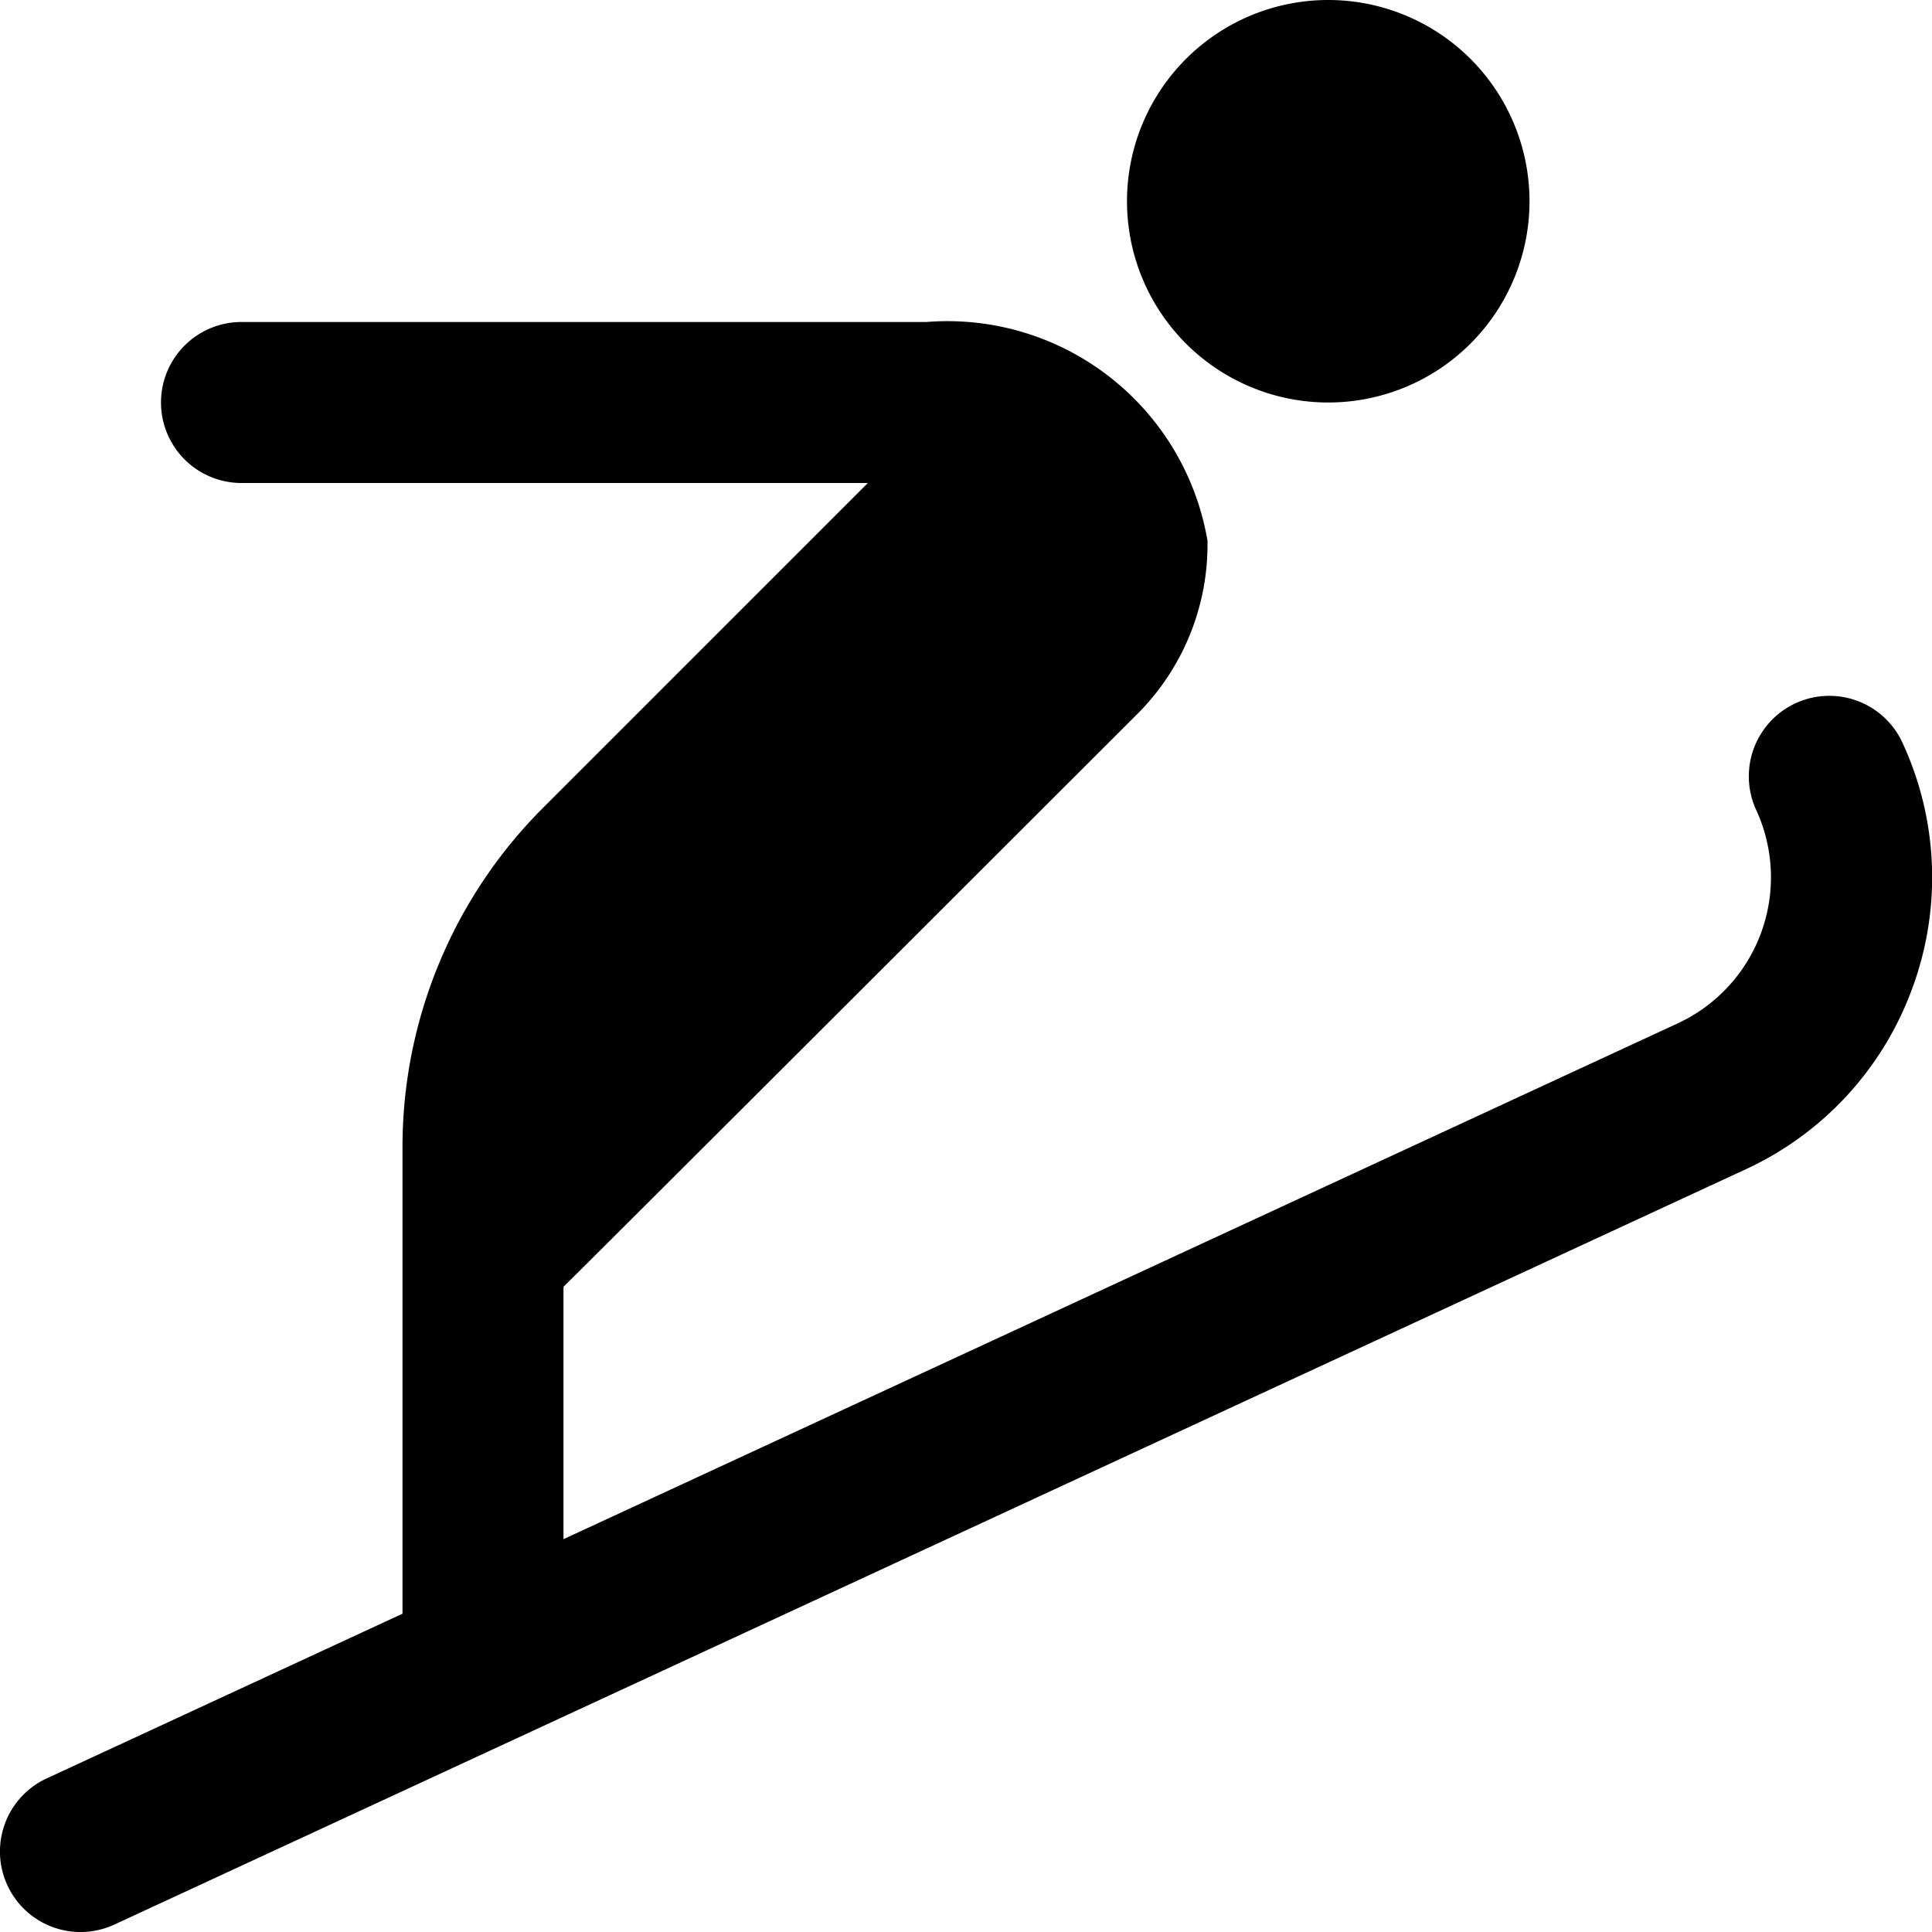
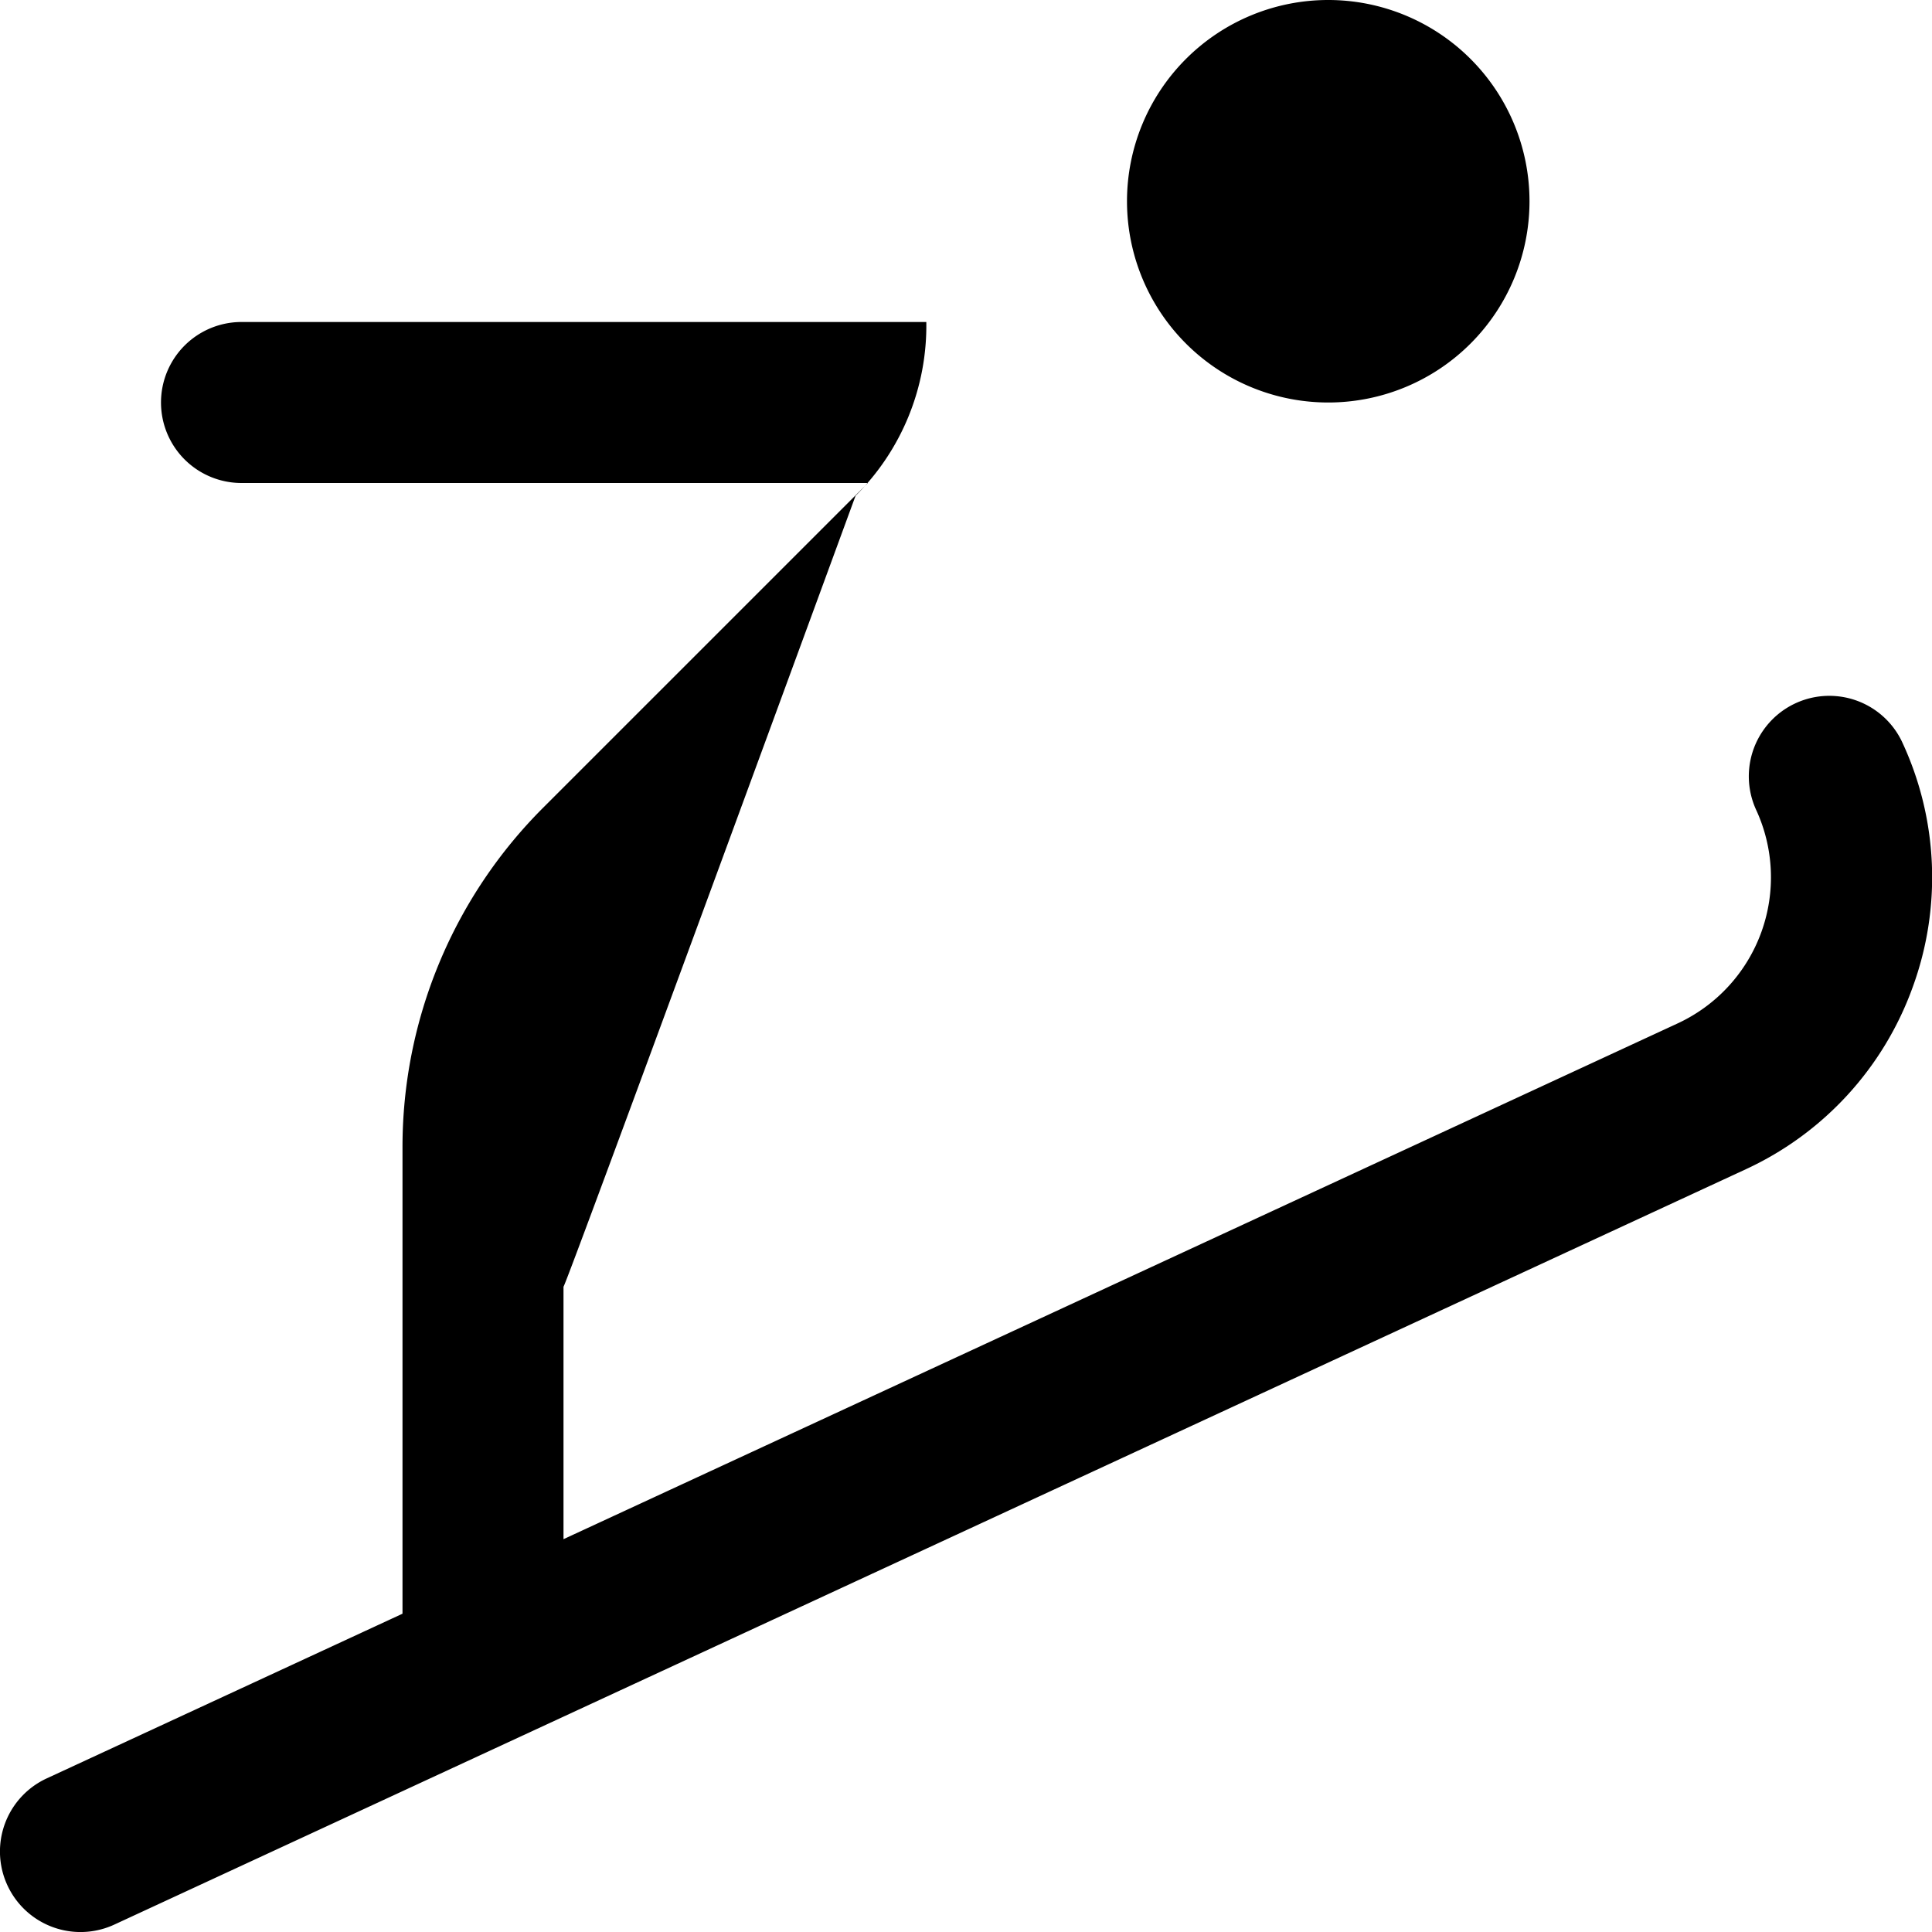
<svg xmlns="http://www.w3.org/2000/svg" id="Layer_1" data-name="Layer 1" viewBox="0 0 24 24" width="512" height="512">
-   <path d="M23.759,12.266a3.974,3.974,0,0,1-2.068,2.257L1.42,23.908a1,1,0,0,1-.84-1.816L5,20.046v-5.78a5.958,5.958,0,0,1,1.758-4.243L10.781,6H3A1,1,0,0,1,3,4h8.507A3.277,3.277,0,0,1,15,6.718a2.978,2.978,0,0,1-.879,2.159S7.036,15.957,7,15.984V19.12l13.849-6.411a2,2,0,0,0,.963-2.656,1,1,0,0,1,1.812-.846A3.975,3.975,0,0,1,23.759,12.266ZM16.5,5A2.5,2.5,0,1,0,14,2.5,2.5,2.5,0,0,0,16.5,5Z" />
+   <path d="M23.759,12.266a3.974,3.974,0,0,1-2.068,2.257L1.42,23.908a1,1,0,0,1-.84-1.816L5,20.046v-5.78a5.958,5.958,0,0,1,1.758-4.243L10.781,6H3A1,1,0,0,1,3,4h8.507a2.978,2.978,0,0,1-.879,2.159S7.036,15.957,7,15.984V19.12l13.849-6.411a2,2,0,0,0,.963-2.656,1,1,0,0,1,1.812-.846A3.975,3.975,0,0,1,23.759,12.266ZM16.5,5A2.5,2.5,0,1,0,14,2.5,2.5,2.5,0,0,0,16.5,5Z" />
</svg>